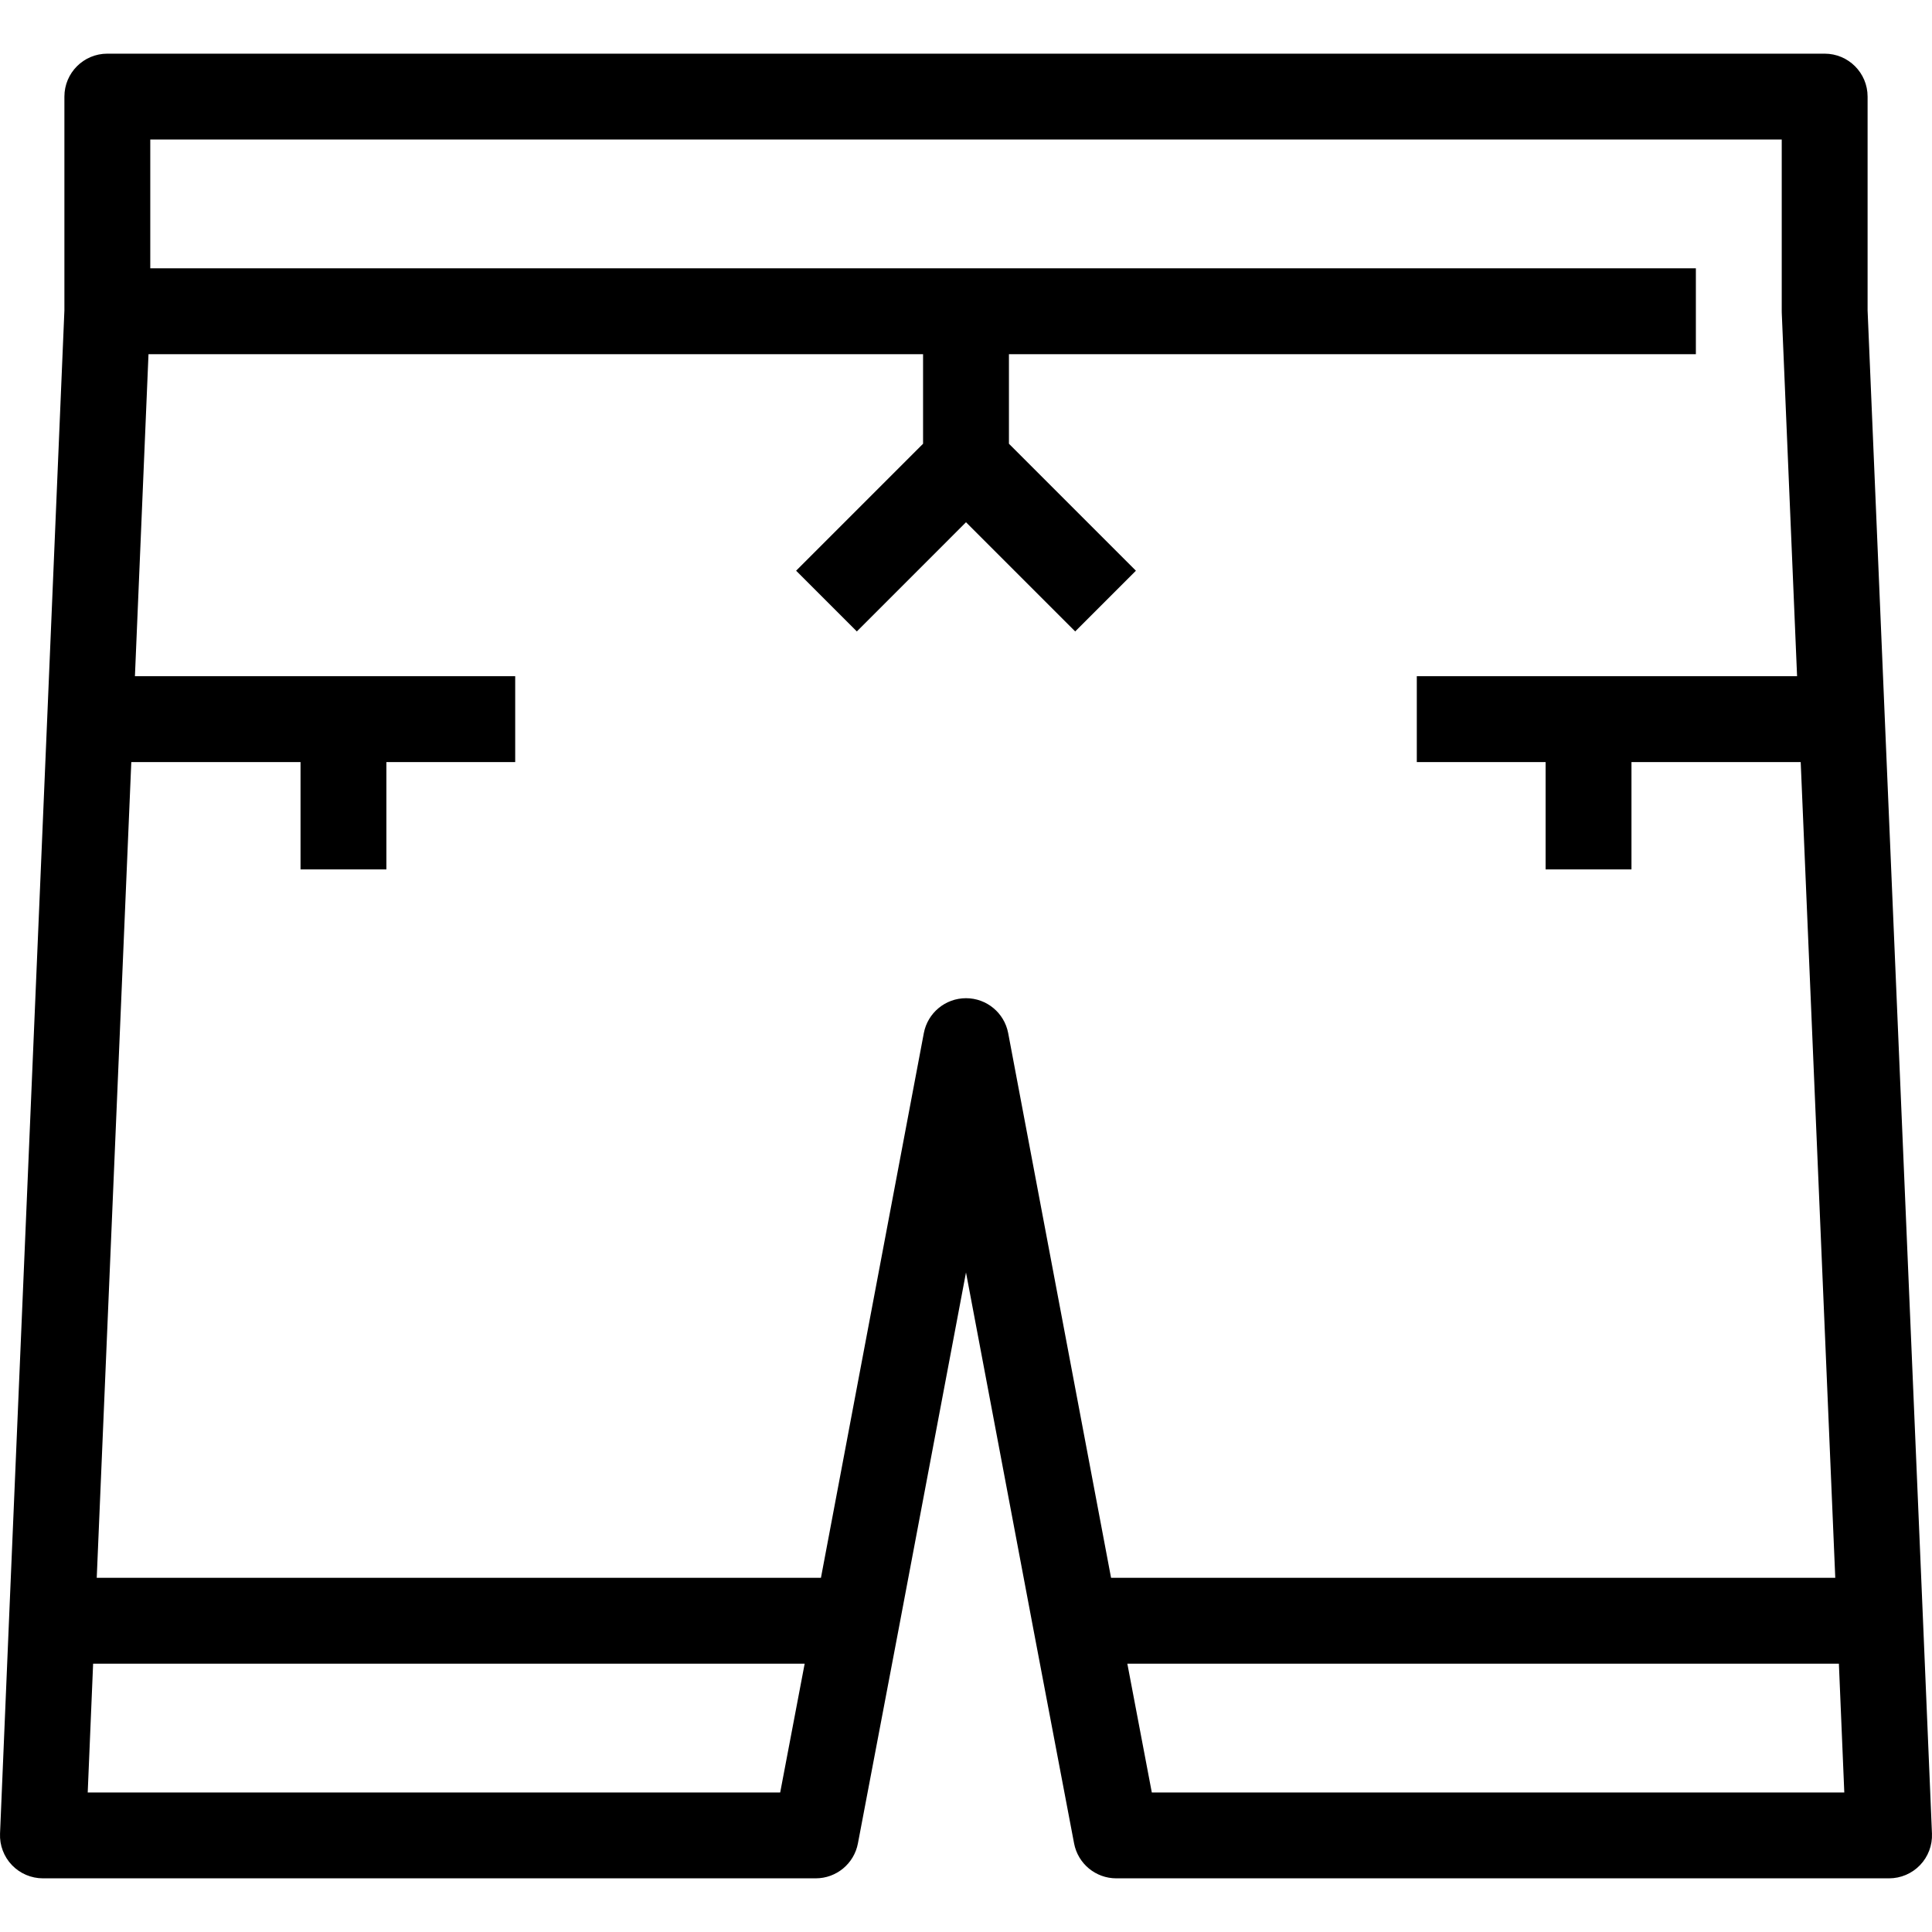
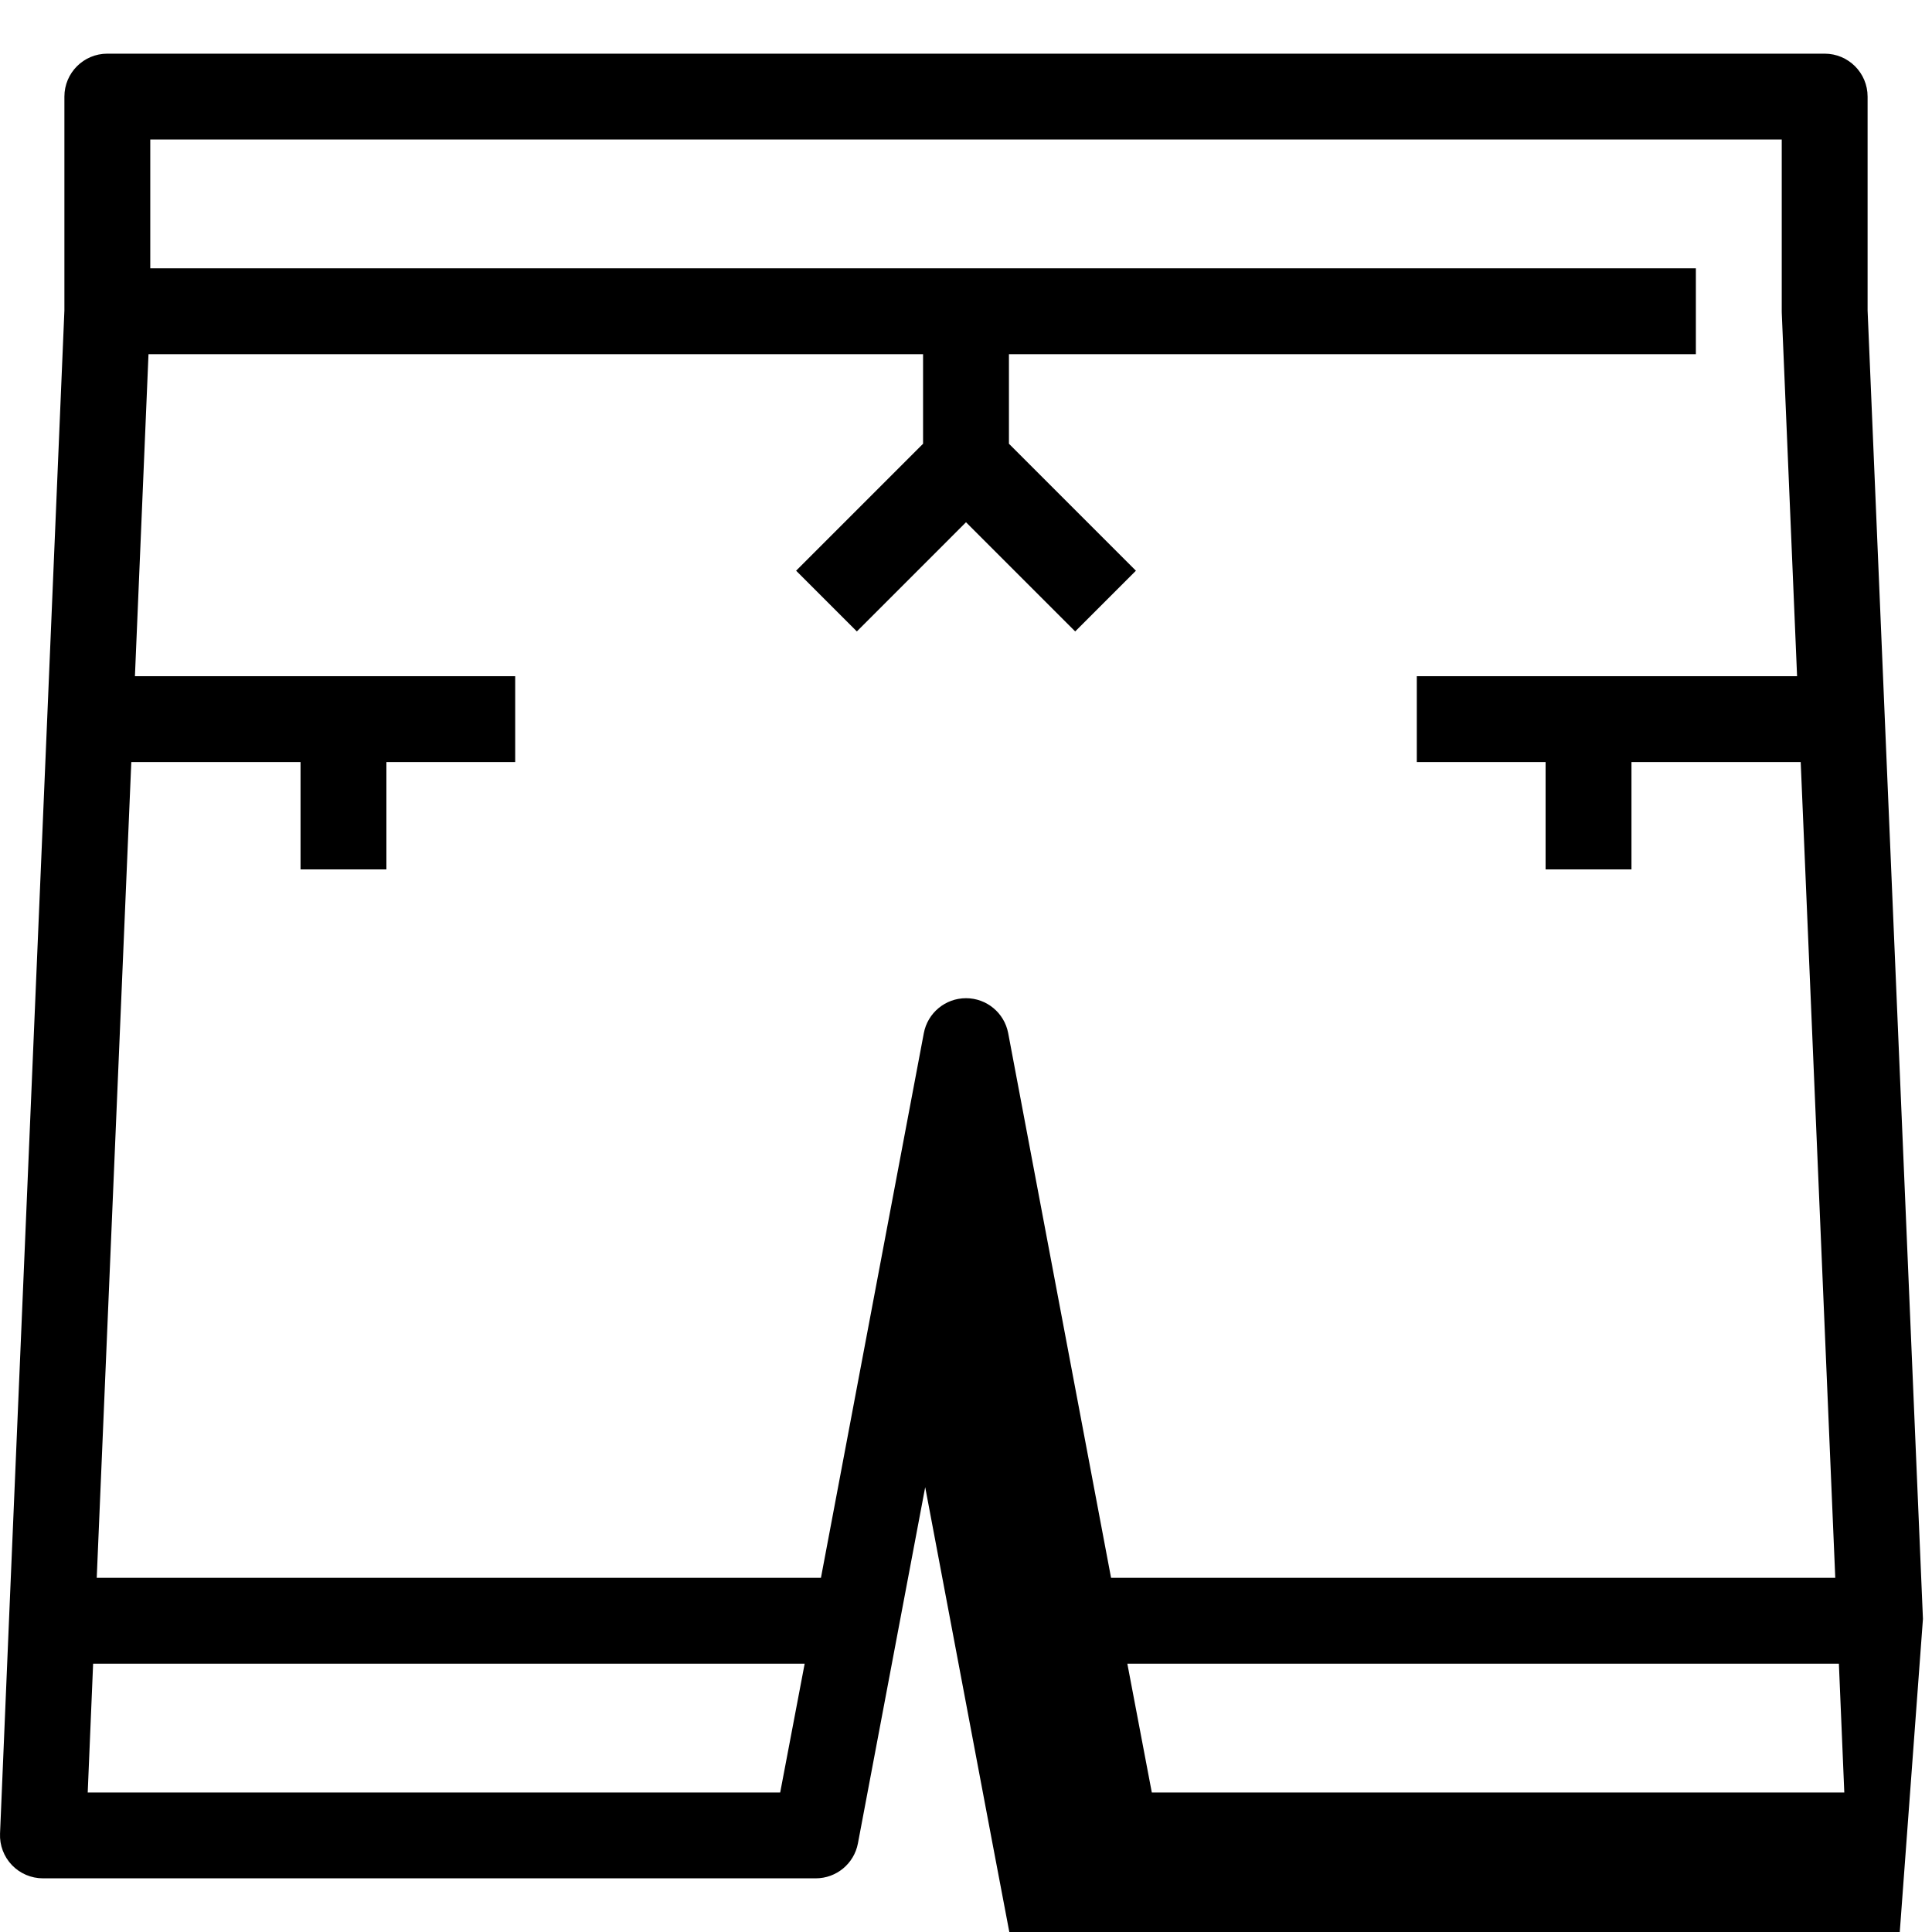
<svg xmlns="http://www.w3.org/2000/svg" fill="#000000" height="800px" width="800px" version="1.1" id="Layer_1" viewBox="0 0 512.001 512.001" xml:space="preserve">
  <g>
    <g>
-       <path d="M509.602,429.03l-10.122-238.931l-4.547-107.85V25.6c0-6.284-5.094-11.378-11.378-11.378H28.445    c-6.284,0-11.378,5.094-11.378,11.378v56.649l-4.545,107.848L2.399,429.035L0.01,485.924c-0.13,3.098,1.01,6.114,3.155,8.352    c2.147,2.237,5.113,3.502,8.214,3.502h204.8c5.465,0,10.158-3.885,11.178-9.254l10.813-56.901l17.831-94.407l17.834,94.42    l10.811,56.889c1.019,5.368,5.713,9.254,11.177,9.254h204.8c3.1,0,6.067-1.265,8.212-3.503c2.146-2.238,3.286-5.254,3.155-8.352    L509.602,429.03z M206.76,475.023H23.245l1.434-34.133h188.568L206.76,475.023z M294.442,418.134L267.181,273.8    c-1.016-5.375-5.711-9.266-11.18-9.266c-5.47,0-10.165,3.891-11.18,9.266L217.56,418.134H25.637l9.159-216.178h44.849V230.4    h22.756v-28.444h34.133V179.2H35.758l3.596-85.333h205.269v23.732l-33.645,33.645l16.092,16.092l28.931-28.933l28.933,28.933    l16.092-16.092l-33.646-33.646V93.867h182.044V71.111h-409.6V36.978h432.356v45.511c0,0.16,0.003,0.32,0.01,0.479l4.055,96.232    H375.468v22.756h34.133V230.4h22.756v-28.444h44.849l9.159,216.178H294.442z M305.242,475.023l-6.486-34.133h188.568l1.434,34.133    H305.242z" />
+       <path d="M509.602,429.03l-10.122-238.931l-4.547-107.85V25.6c0-6.284-5.094-11.378-11.378-11.378H28.445    c-6.284,0-11.378,5.094-11.378,11.378v56.649l-4.545,107.848L2.399,429.035L0.01,485.924c-0.13,3.098,1.01,6.114,3.155,8.352    c2.147,2.237,5.113,3.502,8.214,3.502h204.8c5.465,0,10.158-3.885,11.178-9.254l17.831-94.407l17.834,94.42    l10.811,56.889c1.019,5.368,5.713,9.254,11.177,9.254h204.8c3.1,0,6.067-1.265,8.212-3.503c2.146-2.238,3.286-5.254,3.155-8.352    L509.602,429.03z M206.76,475.023H23.245l1.434-34.133h188.568L206.76,475.023z M294.442,418.134L267.181,273.8    c-1.016-5.375-5.711-9.266-11.18-9.266c-5.47,0-10.165,3.891-11.18,9.266L217.56,418.134H25.637l9.159-216.178h44.849V230.4    h22.756v-28.444h34.133V179.2H35.758l3.596-85.333h205.269v23.732l-33.645,33.645l16.092,16.092l28.931-28.933l28.933,28.933    l16.092-16.092l-33.646-33.646V93.867h182.044V71.111h-409.6V36.978h432.356v45.511c0,0.16,0.003,0.32,0.01,0.479l4.055,96.232    H375.468v22.756h34.133V230.4h22.756v-28.444h44.849l9.159,216.178H294.442z M305.242,475.023l-6.486-34.133h188.568l1.434,34.133    H305.242z" />
    </g>
  </g>
</svg>